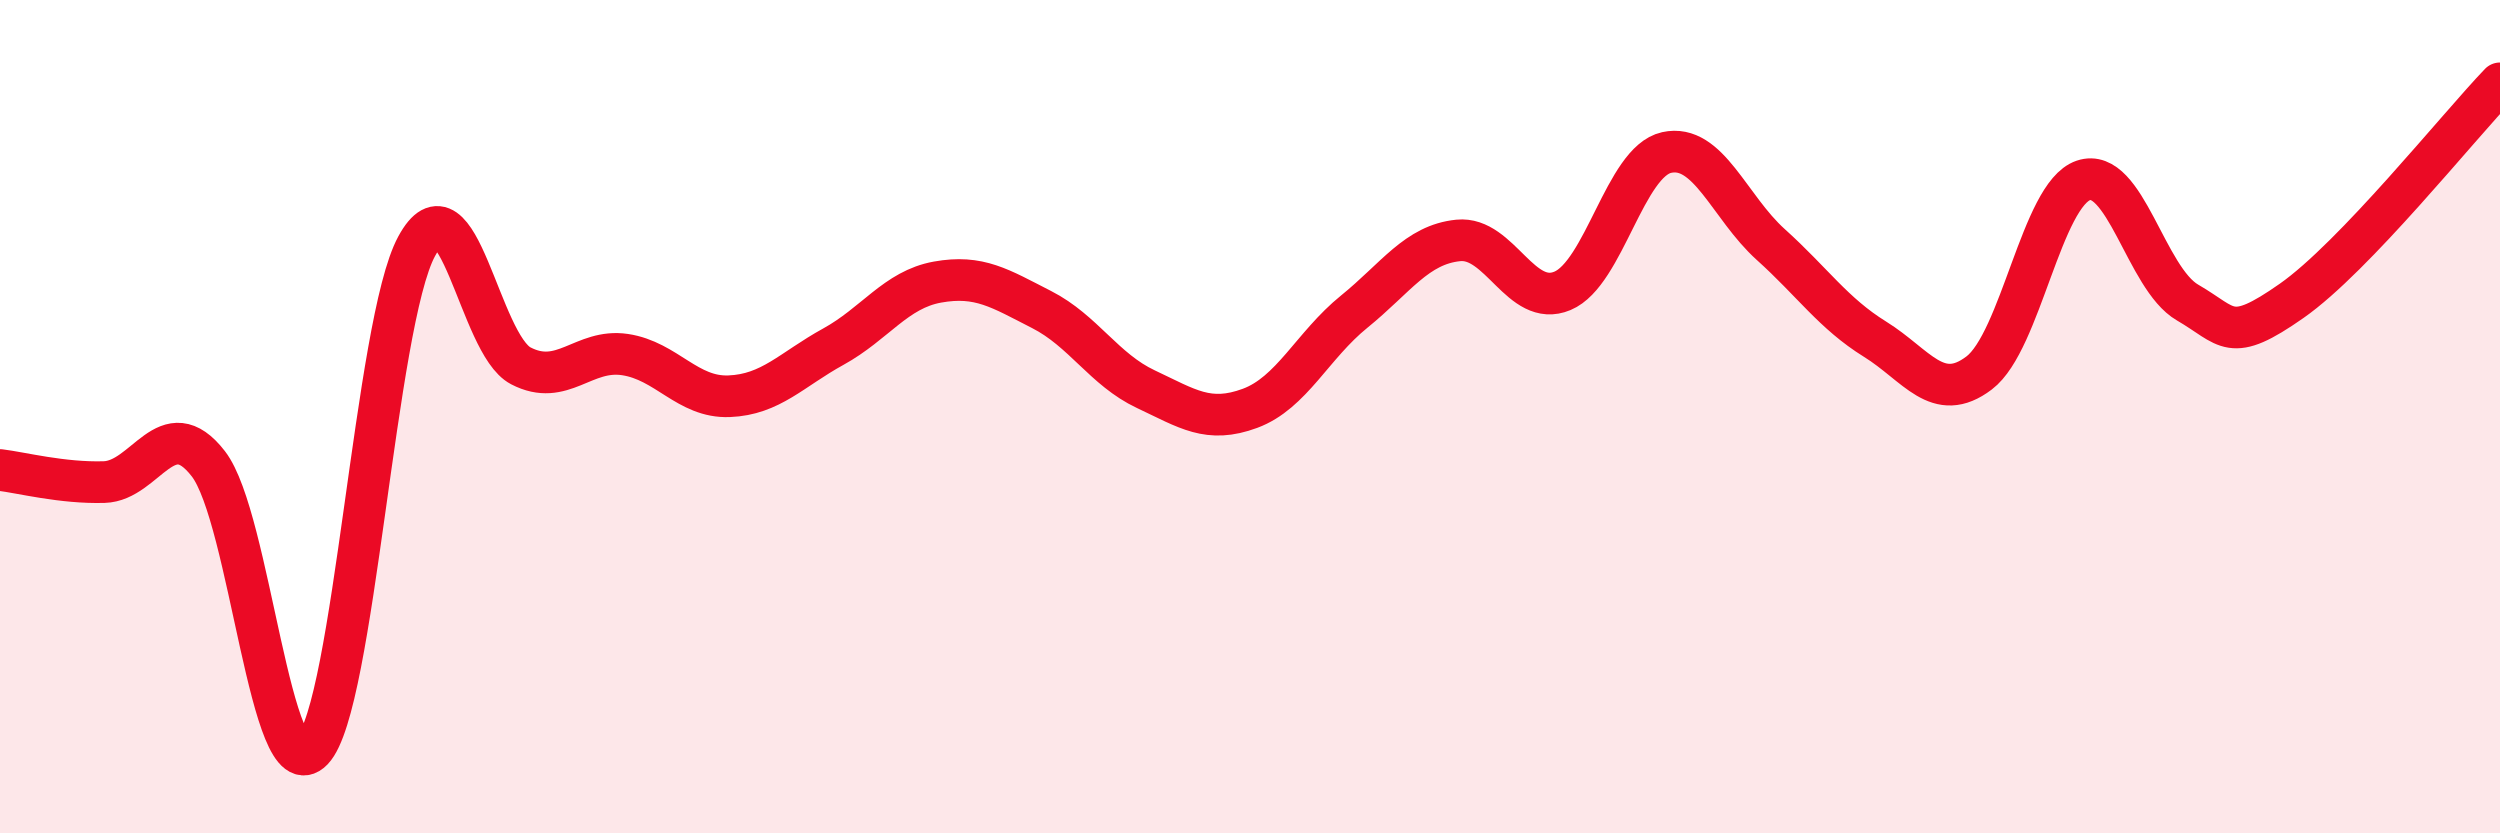
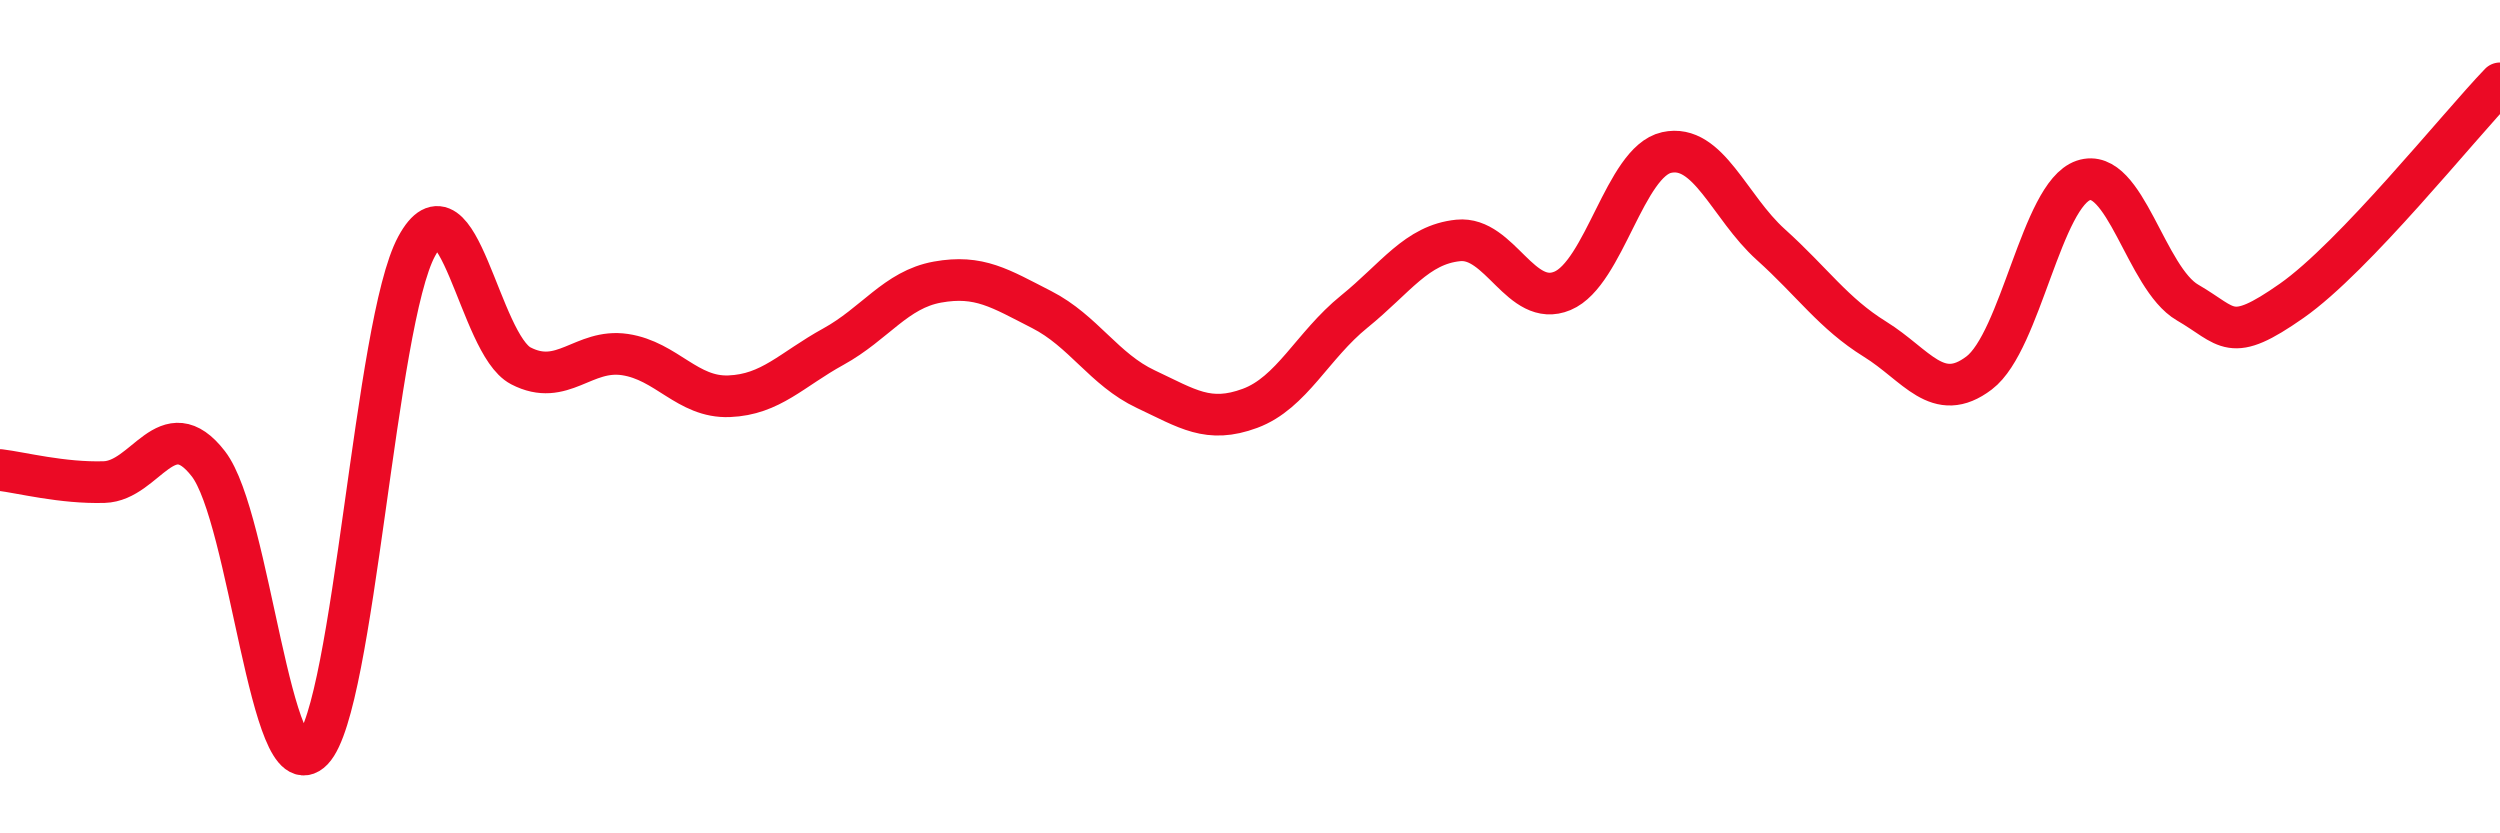
<svg xmlns="http://www.w3.org/2000/svg" width="60" height="20" viewBox="0 0 60 20">
-   <path d="M 0,11.28 C 0.5,11.34 1.5,11.6 2.5,11.57 C 3.5,11.54 4,9.84 5,11.13 C 6,12.42 6.5,19.04 7.5,18 C 8.5,16.96 9,7.75 10,5.91 C 11,4.07 11.5,8.26 12.5,8.78 C 13.5,9.3 14,8.36 15,8.51 C 16,8.66 16.5,9.55 17.5,9.51 C 18.5,9.47 19,8.87 20,8.32 C 21,7.77 21.5,6.95 22.5,6.77 C 23.5,6.59 24,6.92 25,7.43 C 26,7.94 26.5,8.87 27.5,9.34 C 28.5,9.81 29,10.17 30,9.8 C 31,9.43 31.5,8.29 32.5,7.48 C 33.5,6.67 34,5.87 35,5.77 C 36,5.67 36.5,7.4 37.5,6.98 C 38.5,6.56 39,3.88 40,3.66 C 41,3.44 41.5,4.97 42.5,5.87 C 43.5,6.77 44,7.52 45,8.14 C 46,8.76 46.5,9.71 47.5,8.95 C 48.5,8.19 49,4.67 50,4.33 C 51,3.99 51.5,6.68 52.5,7.26 C 53.5,7.84 53.5,8.27 55,7.22 C 56.5,6.17 59,3.04 60,2L60 20L0 20Z" fill="#EB0A25" opacity="0.1" stroke-linecap="round" stroke-linejoin="round" />
  <path d="M 0,11.28 C 0.5,11.34 1.5,11.6 2.5,11.57 C 3.5,11.54 4,9.84 5,11.13 C 6,12.42 6.5,19.04 7.5,18 C 8.5,16.96 9,7.75 10,5.91 C 11,4.07 11.5,8.26 12.5,8.78 C 13.5,9.3 14,8.36 15,8.51 C 16,8.66 16.5,9.55 17.5,9.51 C 18.5,9.47 19,8.87 20,8.32 C 21,7.77 21.5,6.95 22.5,6.77 C 23.5,6.59 24,6.92 25,7.43 C 26,7.94 26.5,8.87 27.5,9.34 C 28.5,9.81 29,10.17 30,9.8 C 31,9.43 31.5,8.29 32.5,7.48 C 33.5,6.67 34,5.87 35,5.77 C 36,5.67 36.5,7.4 37.5,6.98 C 38.5,6.56 39,3.88 40,3.66 C 41,3.44 41.5,4.97 42.5,5.87 C 43.5,6.77 44,7.52 45,8.14 C 46,8.76 46.5,9.71 47.5,8.95 C 48.5,8.19 49,4.67 50,4.33 C 51,3.99 51.5,6.68 52.5,7.26 C 53.5,7.84 53.5,8.27 55,7.22 C 56.5,6.17 59,3.04 60,2" stroke="#EB0A25" stroke-width="1" fill="none" stroke-linecap="round" stroke-linejoin="round" />
</svg>